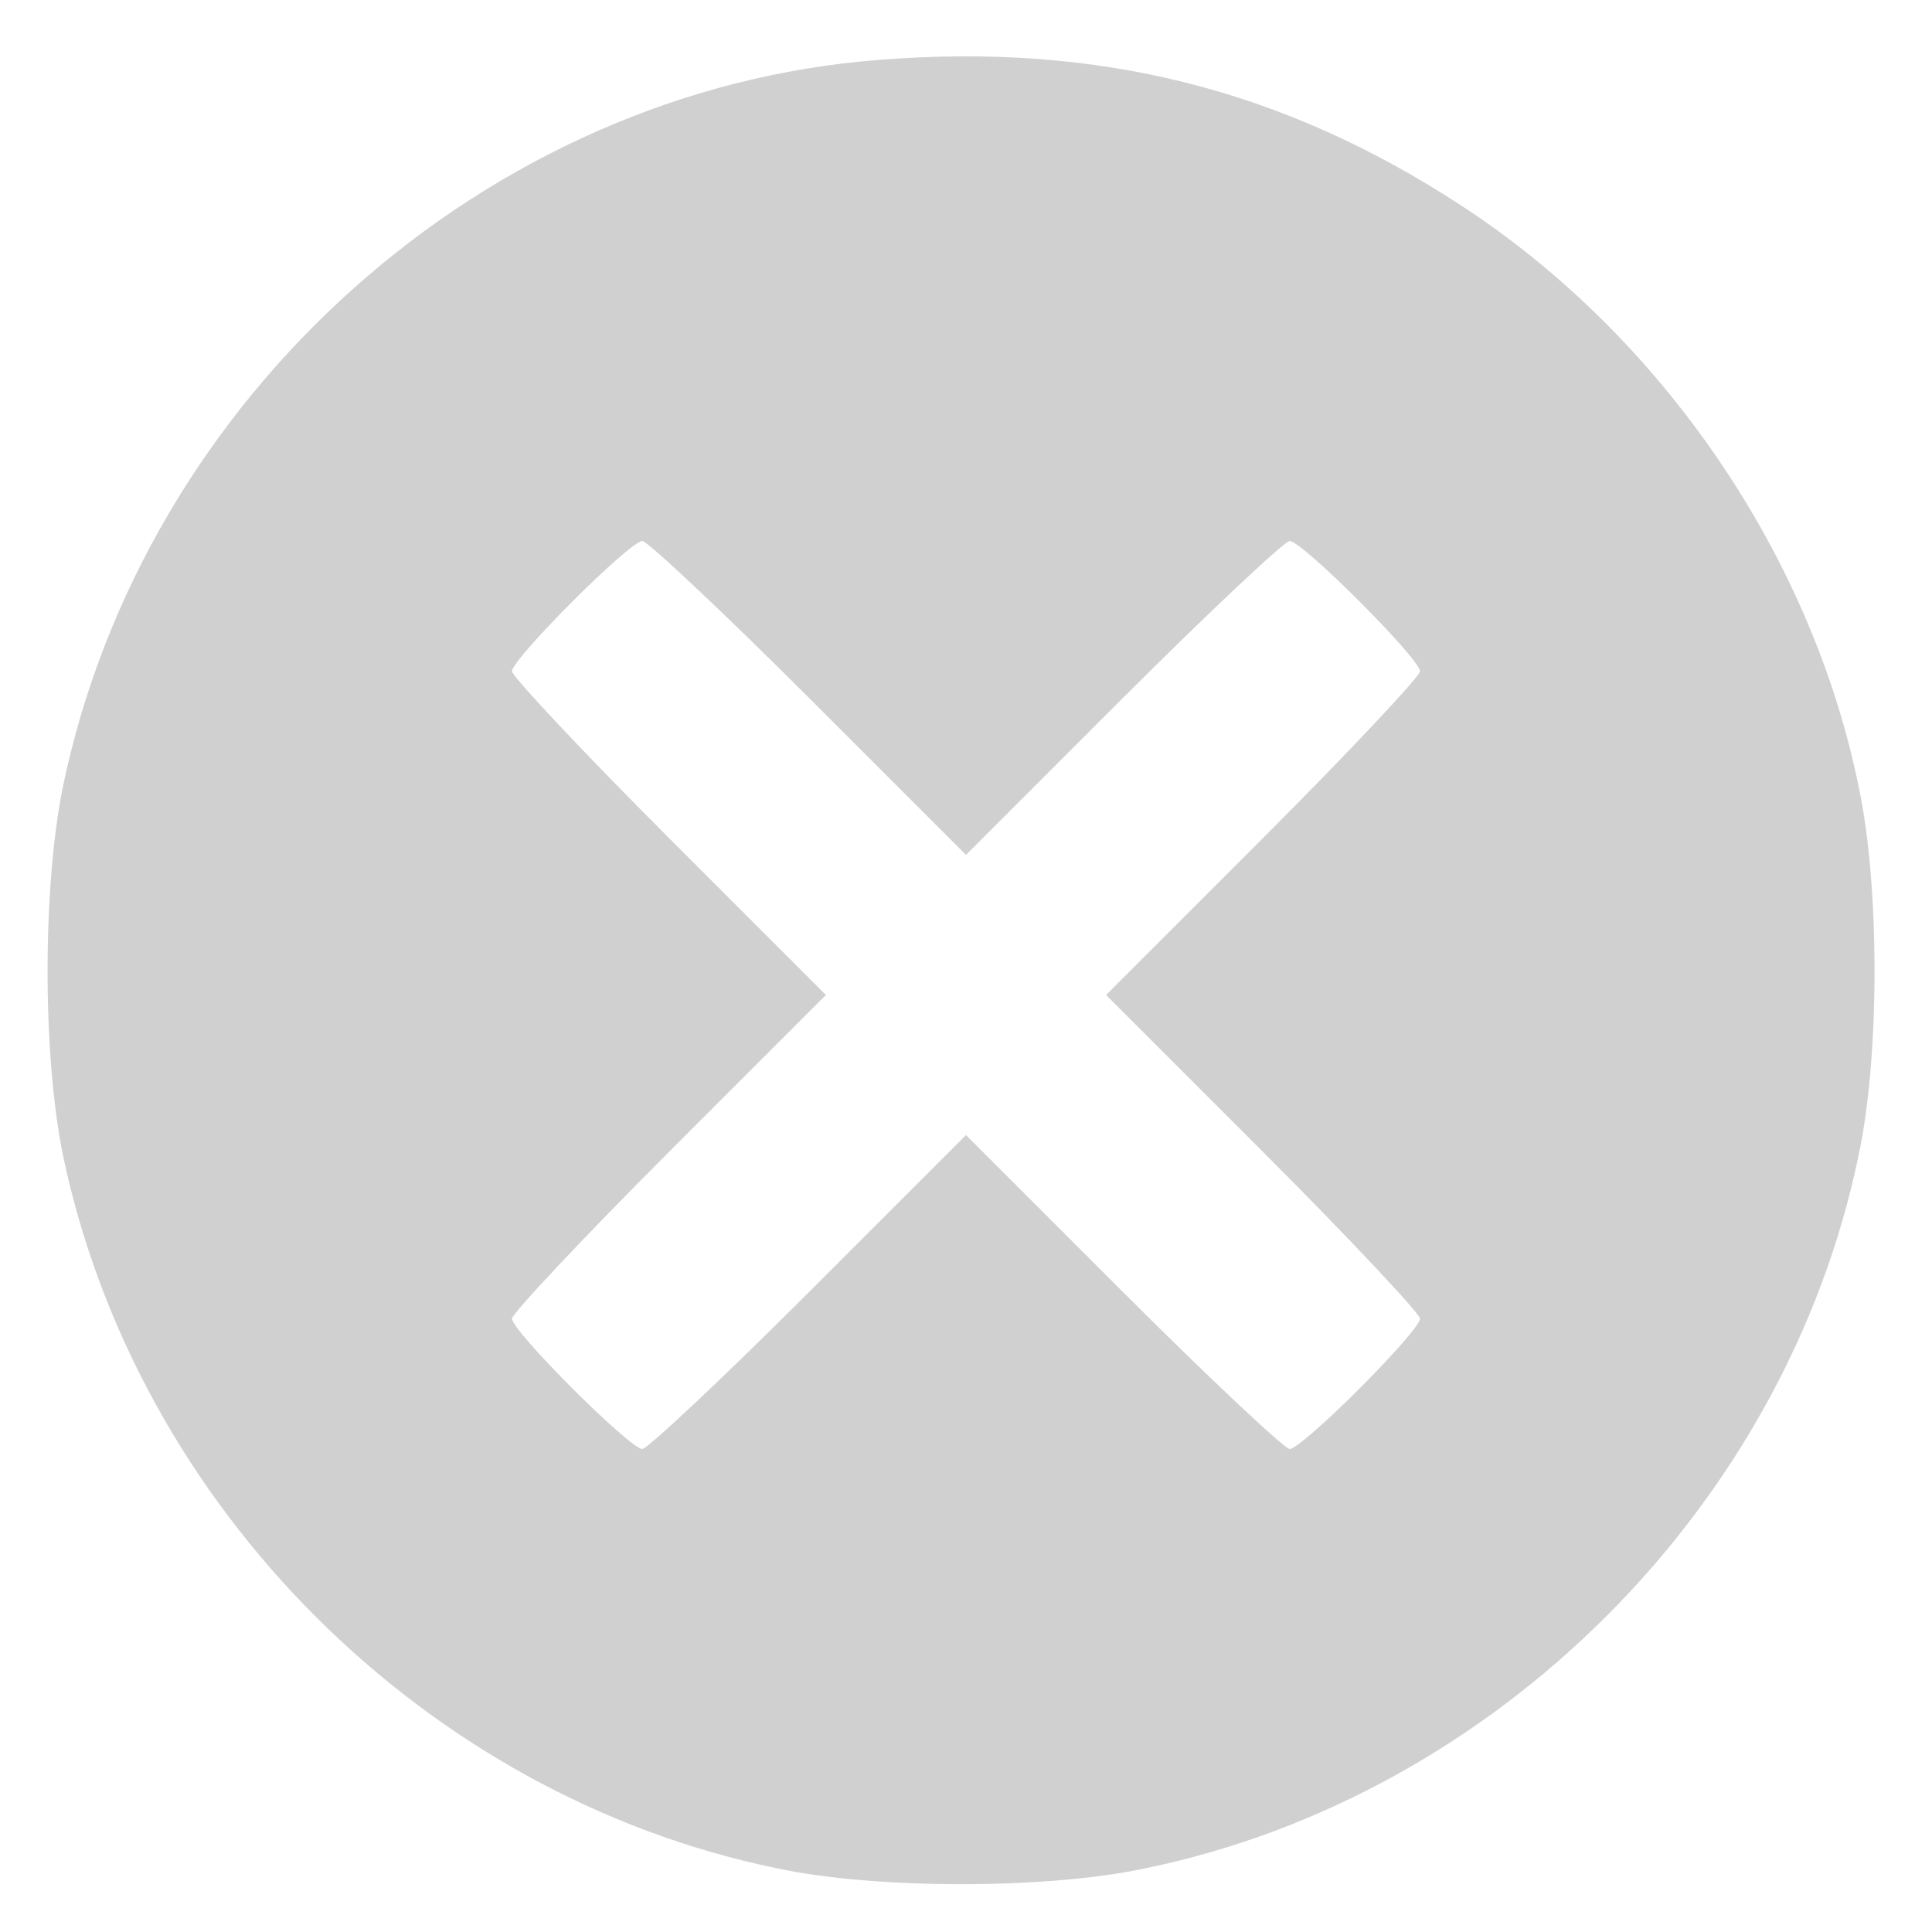
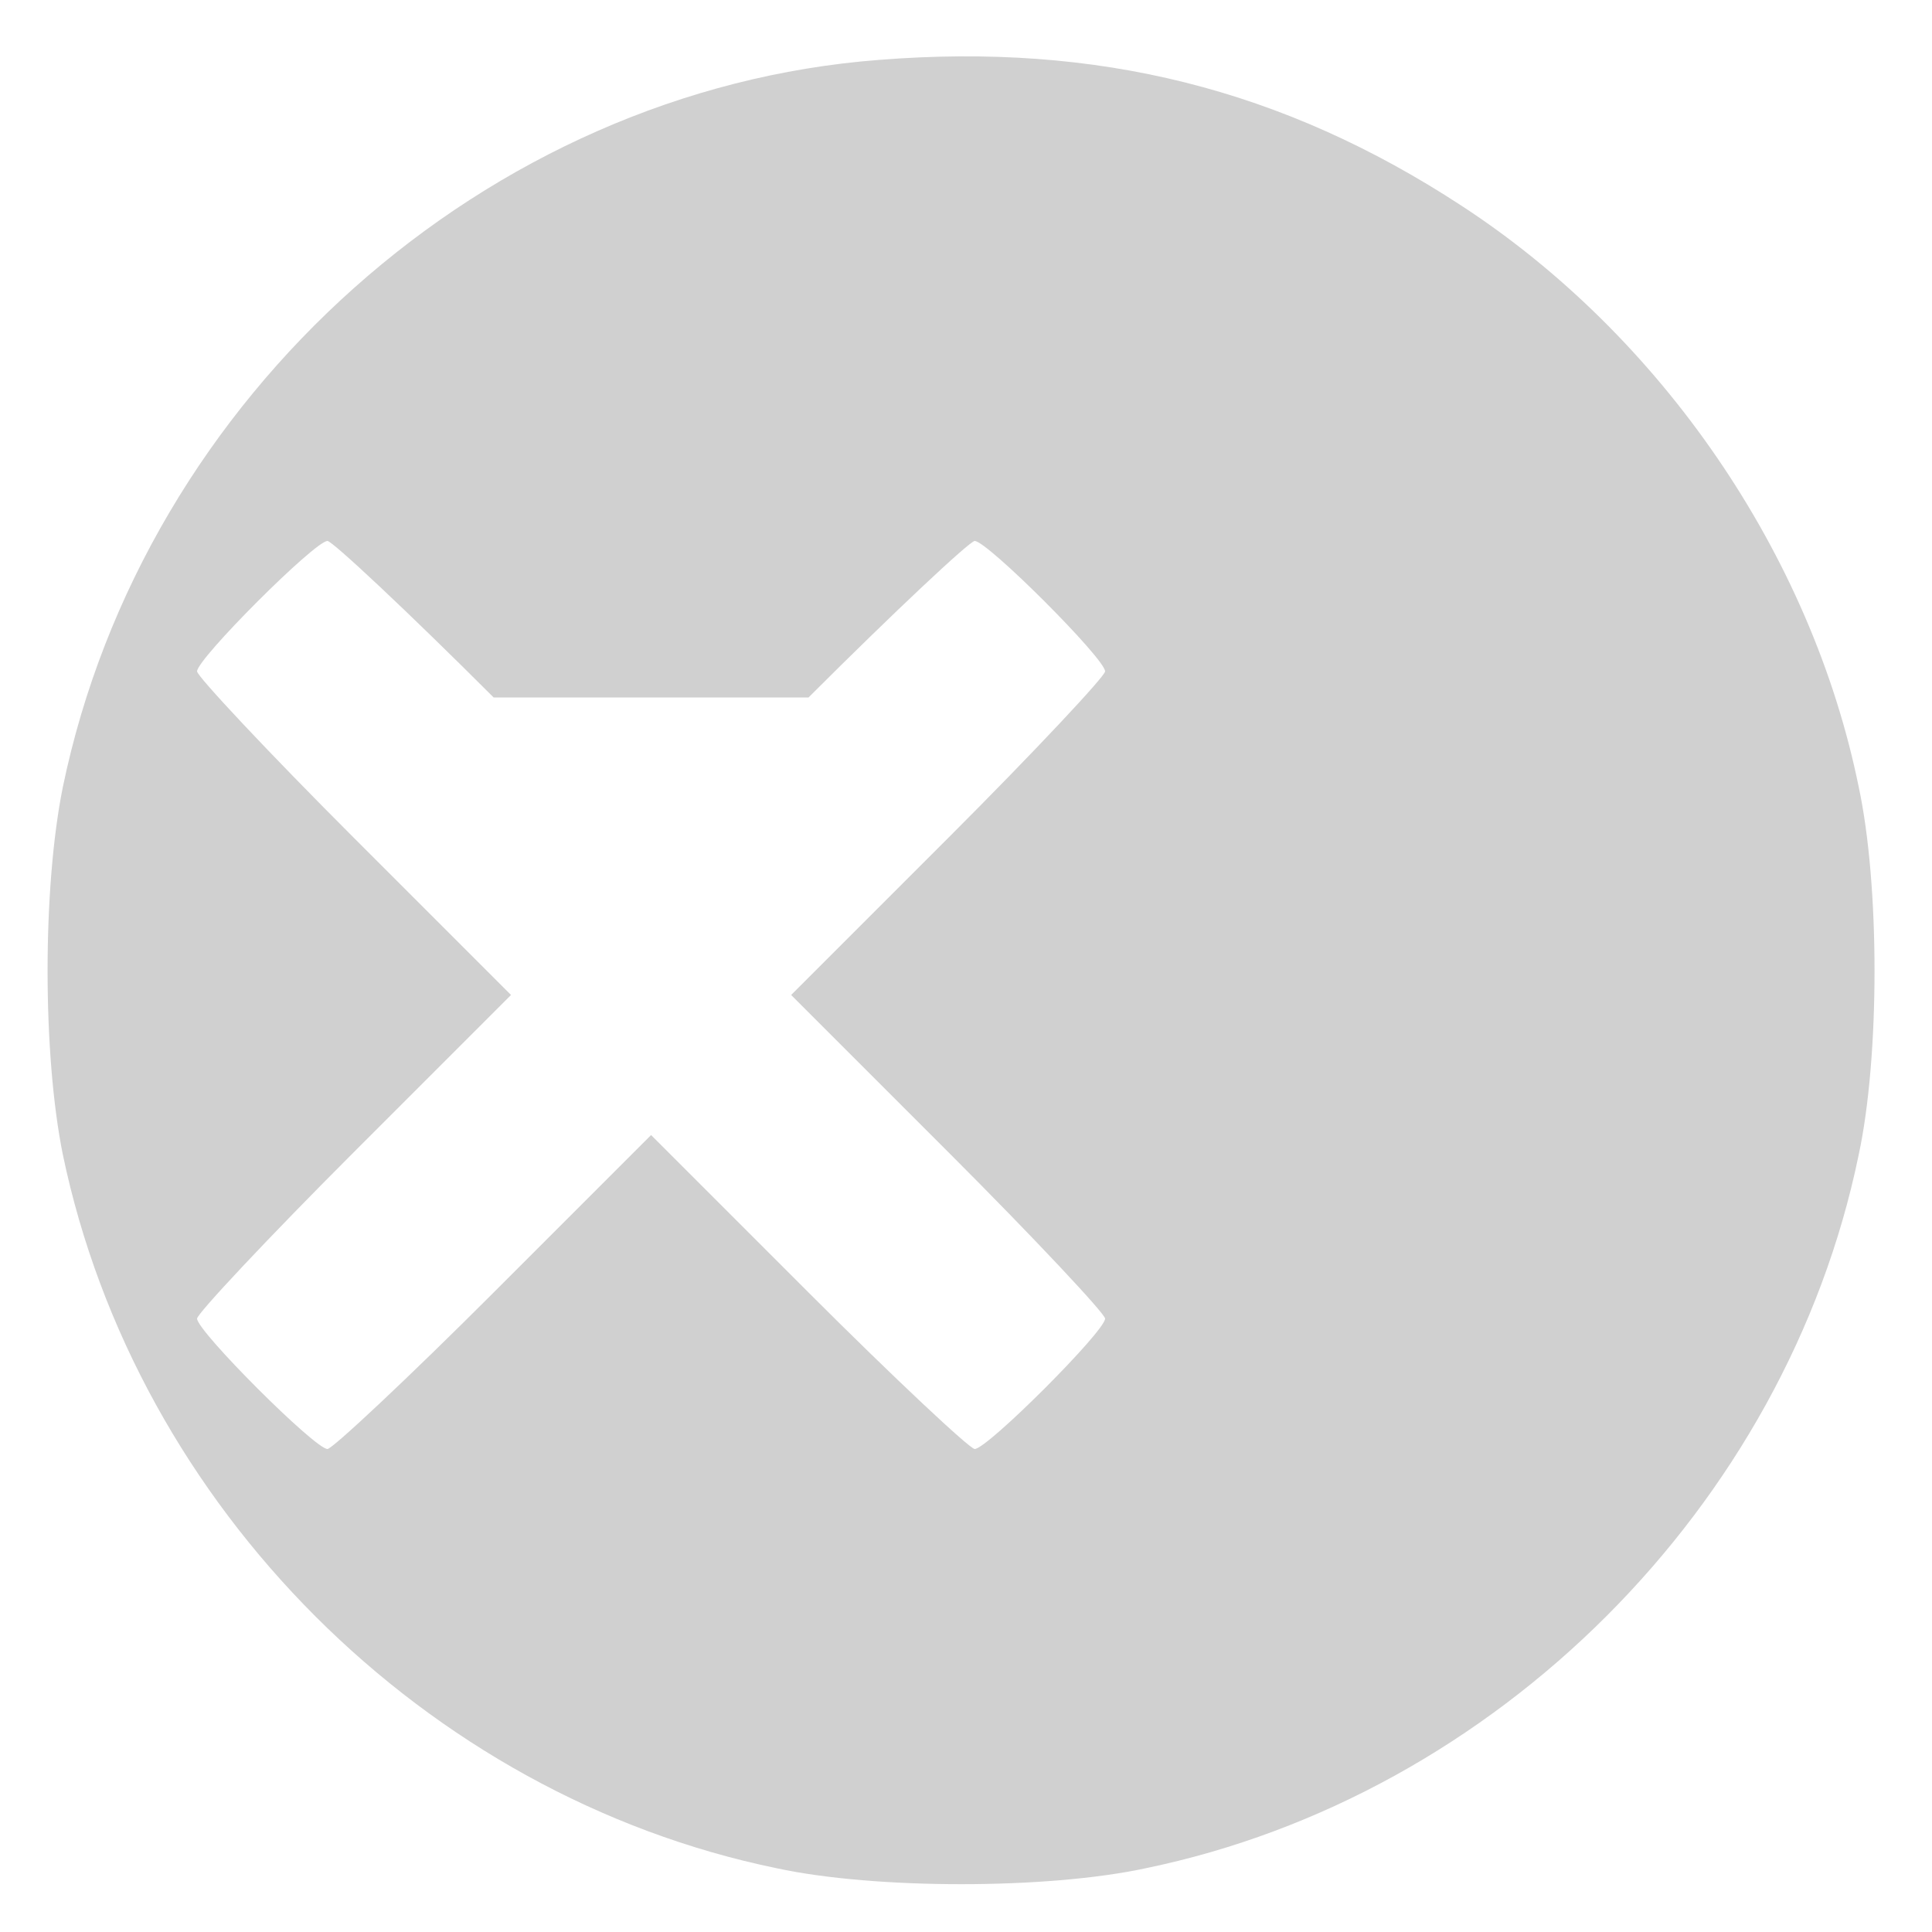
<svg xmlns="http://www.w3.org/2000/svg" version="1.0" width="200pt" height="200pt" viewBox="0 0 200 200" preserveAspectRatio="xMidYMid meet">
  <g transform="translate(0,200) scale(0.1,-0.1)" fill="#D0D0D0" stroke="none">
-     <path d="M910 1938 c-406 -31 -761 -347 -845 -753 -21 -104 -21 -276 0 -380 76 -365 375 -664 739 -739 102 -22 280 -22 382 0 363 75 663 375 738 738 22 102 22 280 0 382 -49 240 -204 466 -411 601 -185 121 -377 169 -603 151z m-73 -660 l163 -163 163 163 c89 89 167 162 172 162 13 0 135 -122 135 -135 0 -5 -73 -83 -162 -172 l-163 -163 163 -163 c89 -89 162 -167 162 -172 0 -13 -122 -135 -135 -135 -5 0 -83 73 -172 162 l-163 163 -163 -163 c-89 -89 -167 -162 -172 -162 -13 0 -135 122 -135 135 0 5 73 83 162 172 l163 163 -163 163 c-89 89 -162 167 -162 172 0 13 122 135 135 135 5 0 83 -73 172 -162z" />
+     <path d="M910 1938 c-406 -31 -761 -347 -845 -753 -21 -104 -21 -276 0 -380 76 -365 375 -664 739 -739 102 -22 280 -22 382 0 363 75 663 375 738 738 22 102 22 280 0 382 -49 240 -204 466 -411 601 -185 121 -377 169 -603 151z m-73 -660 c89 89 167 162 172 162 13 0 135 -122 135 -135 0 -5 -73 -83 -162 -172 l-163 -163 163 -163 c89 -89 162 -167 162 -172 0 -13 -122 -135 -135 -135 -5 0 -83 73 -172 162 l-163 163 -163 -163 c-89 -89 -167 -162 -172 -162 -13 0 -135 122 -135 135 0 5 73 83 162 172 l163 163 -163 163 c-89 89 -162 167 -162 172 0 13 122 135 135 135 5 0 83 -73 172 -162z" />
  </g>
</svg>